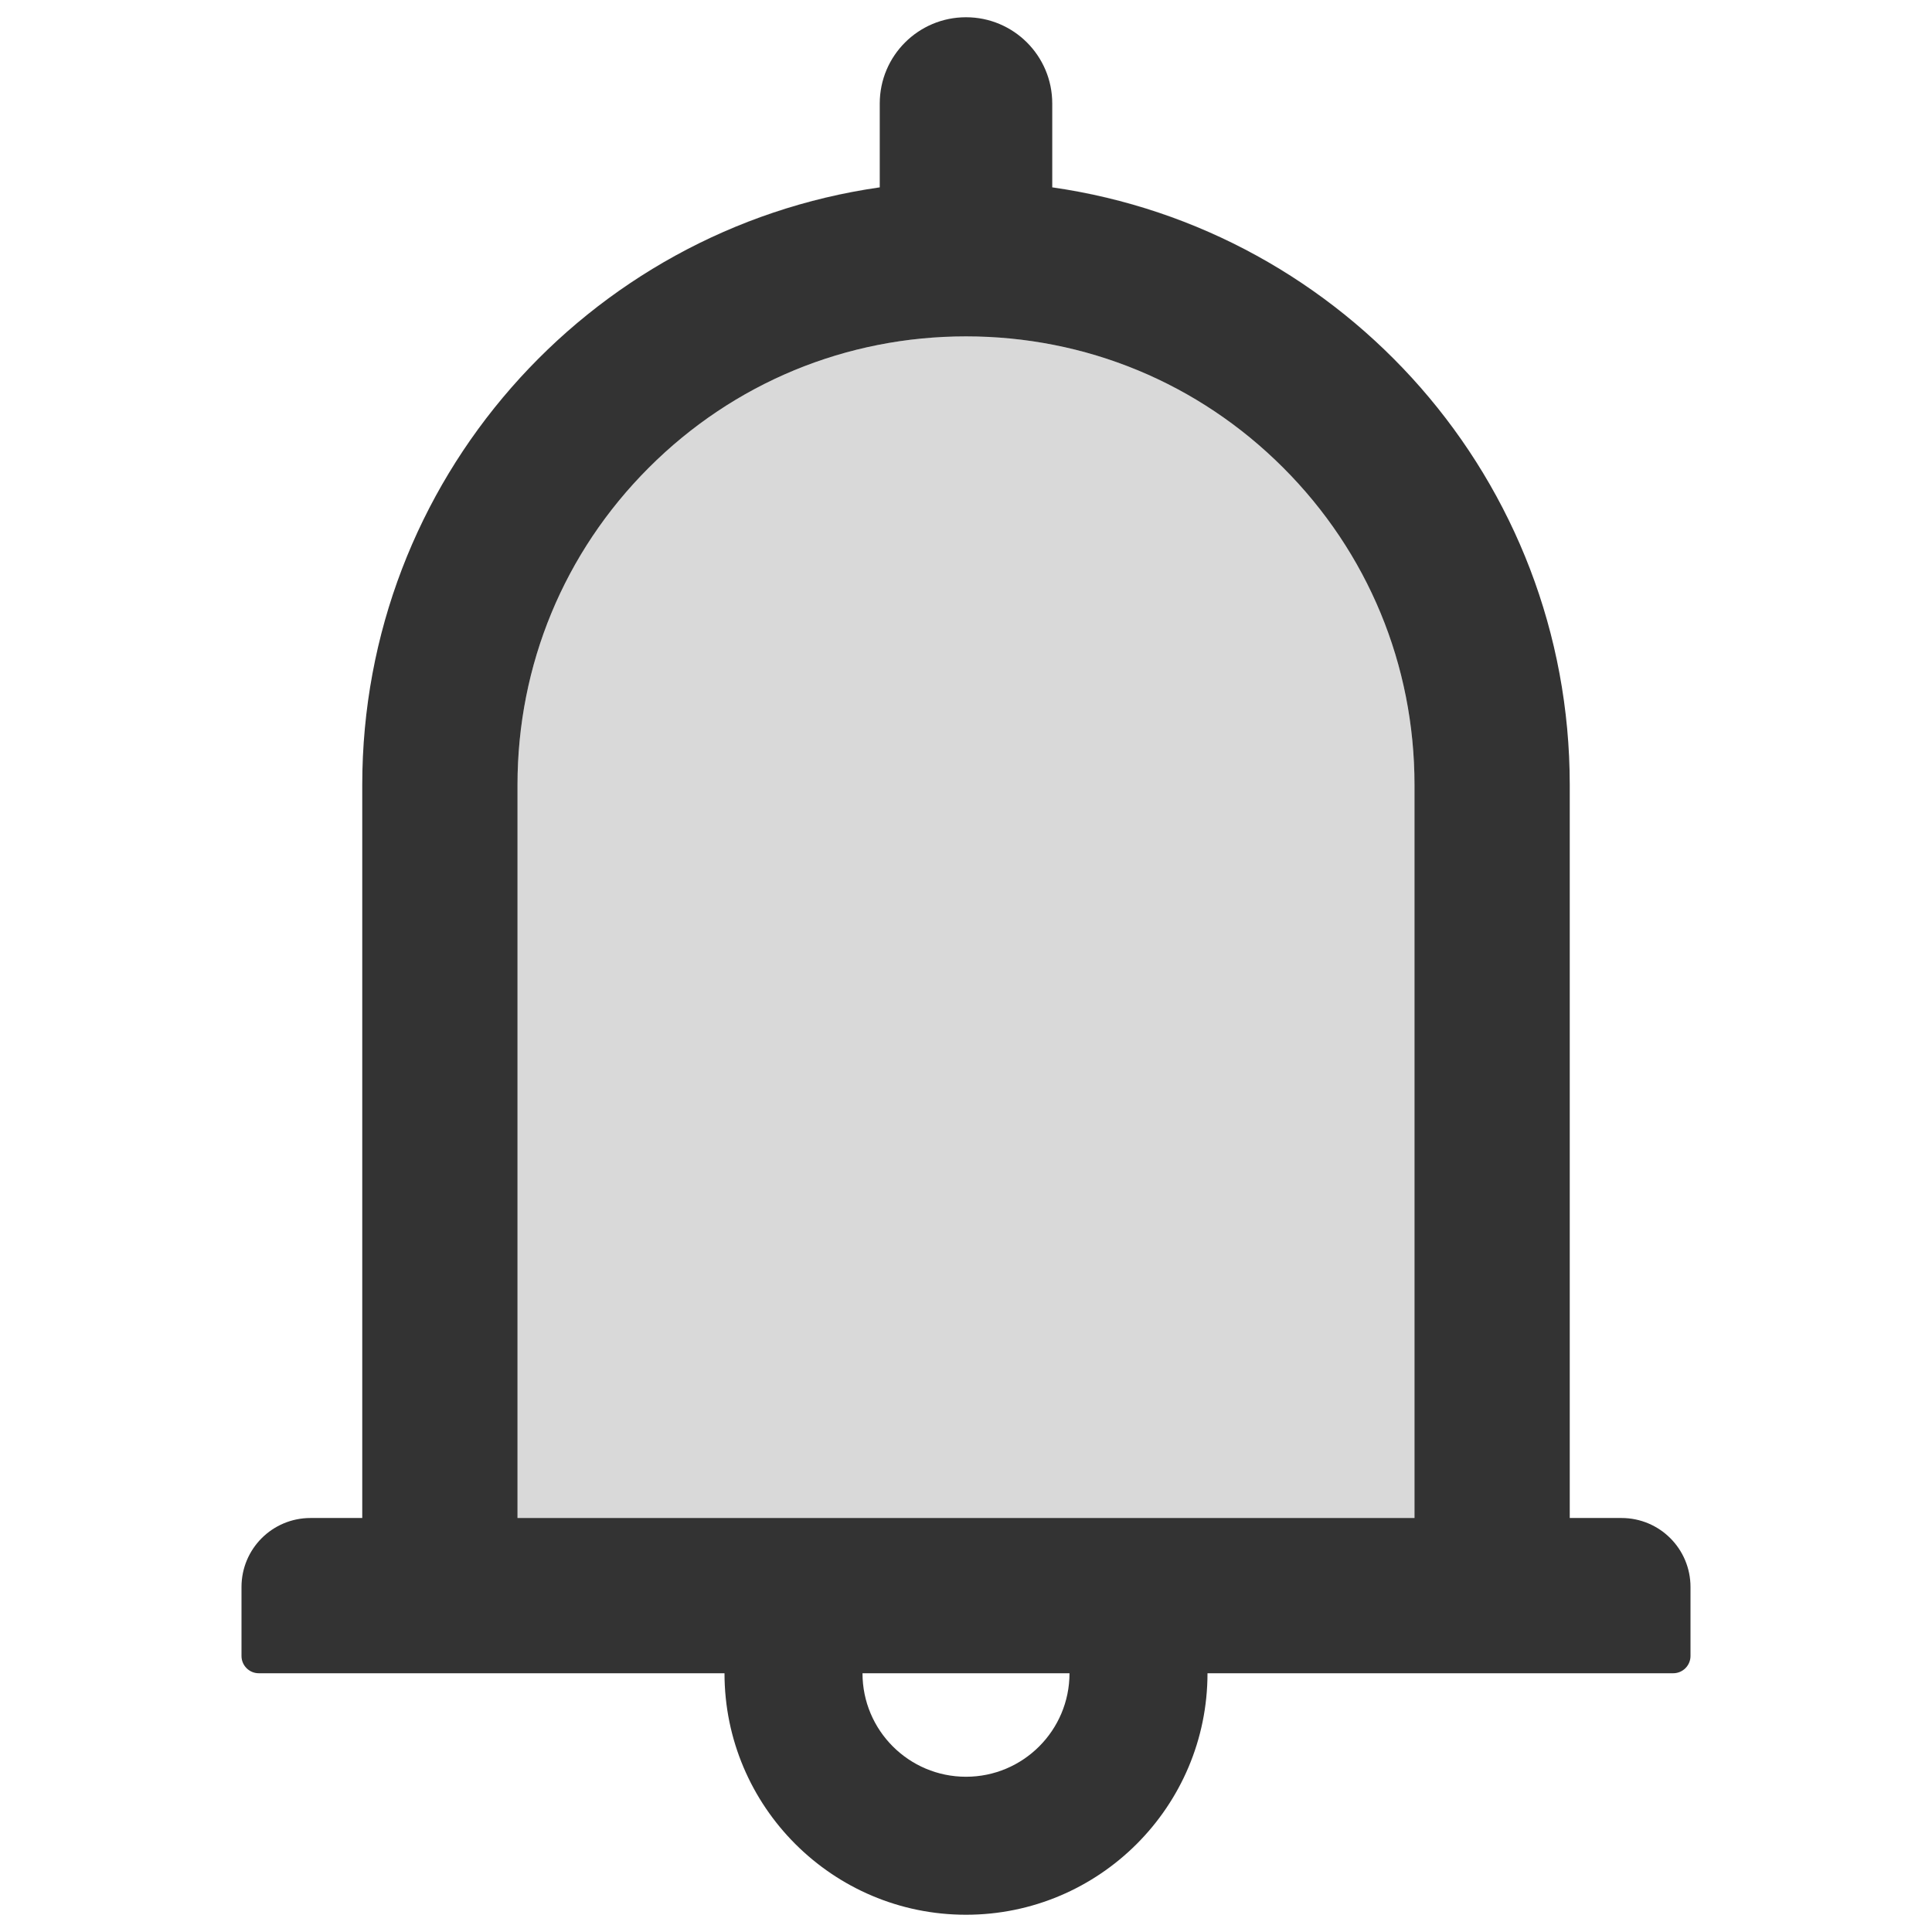
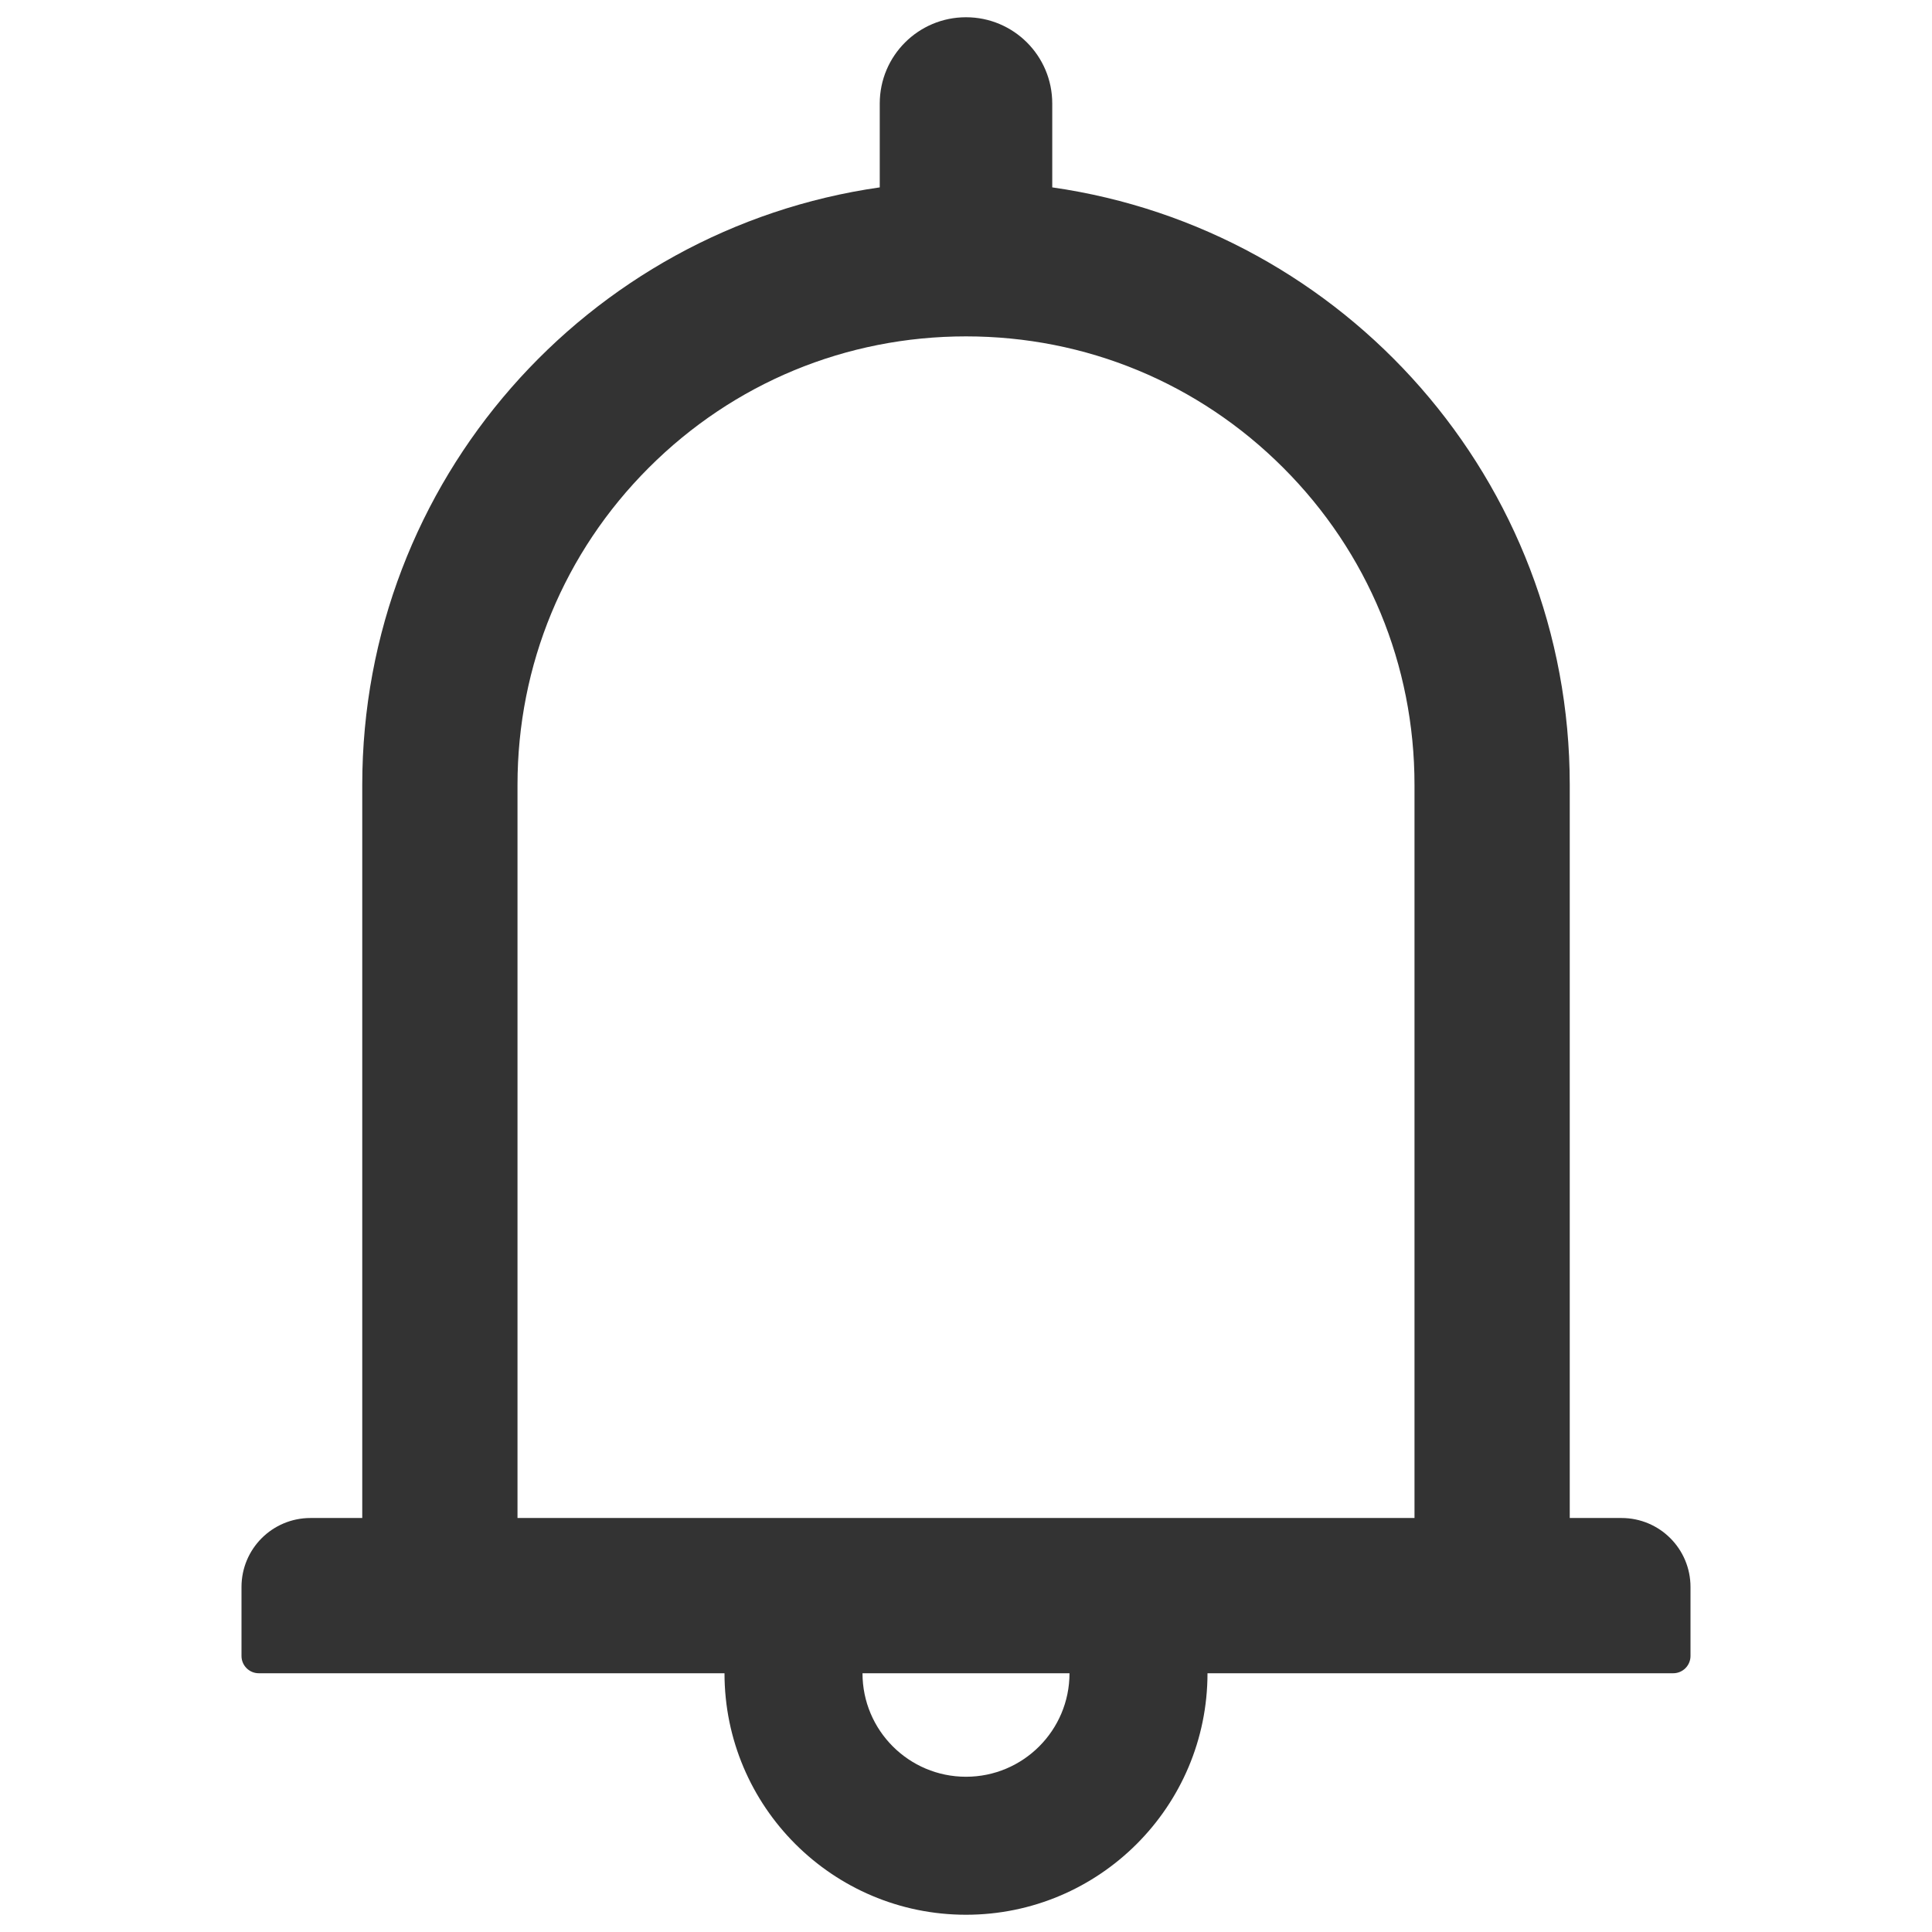
<svg viewBox="64 64 896 896" focusable="false">
-   <path fill="#D9D9D9" d="M512 220c-55.6 0-107.8 21.6-147.1 60.9S304 372.4 304 428v340h416V428c0-55.6-21.6-107.8-60.9-147.1S567.6 220 512 220zm280 208c0-141.1-104.3-257.8-240-277.2v.1c135.7 19.4 240 136 240 277.1zM472 150.9v-.1C336.3 170.2 232 286.9 232 428c0-141.1 104.3-257.7 240-277.1z" />
  <path d="M816 768h-24V428c0-141.1-104.3-257.7-240-277.1V112c0-22.1-17.9-40-40-40s-40 17.9-40 40v38.9c-135.7 19.4-240 136-240 277.1v340h-24c-17.7 0-32 14.3-32 32v32c0 4.4 3.6 8 8 8h216c0 61.8 50.2 112 112 112s112-50.2 112-112h216c4.4 0 8-3.6 8-8v-32c0-17.7-14.3-32-32-32zM512 888c-26.5 0-48-21.5-48-48h96c0 26.5-21.5 48-48 48zm208-120H304V428c0-55.6 21.6-107.8 60.9-147.1S456.4 220 512 220c55.6 0 107.8 21.6 147.1 60.9S720 372.4 720 428v340z" fill="#333" />
</svg>